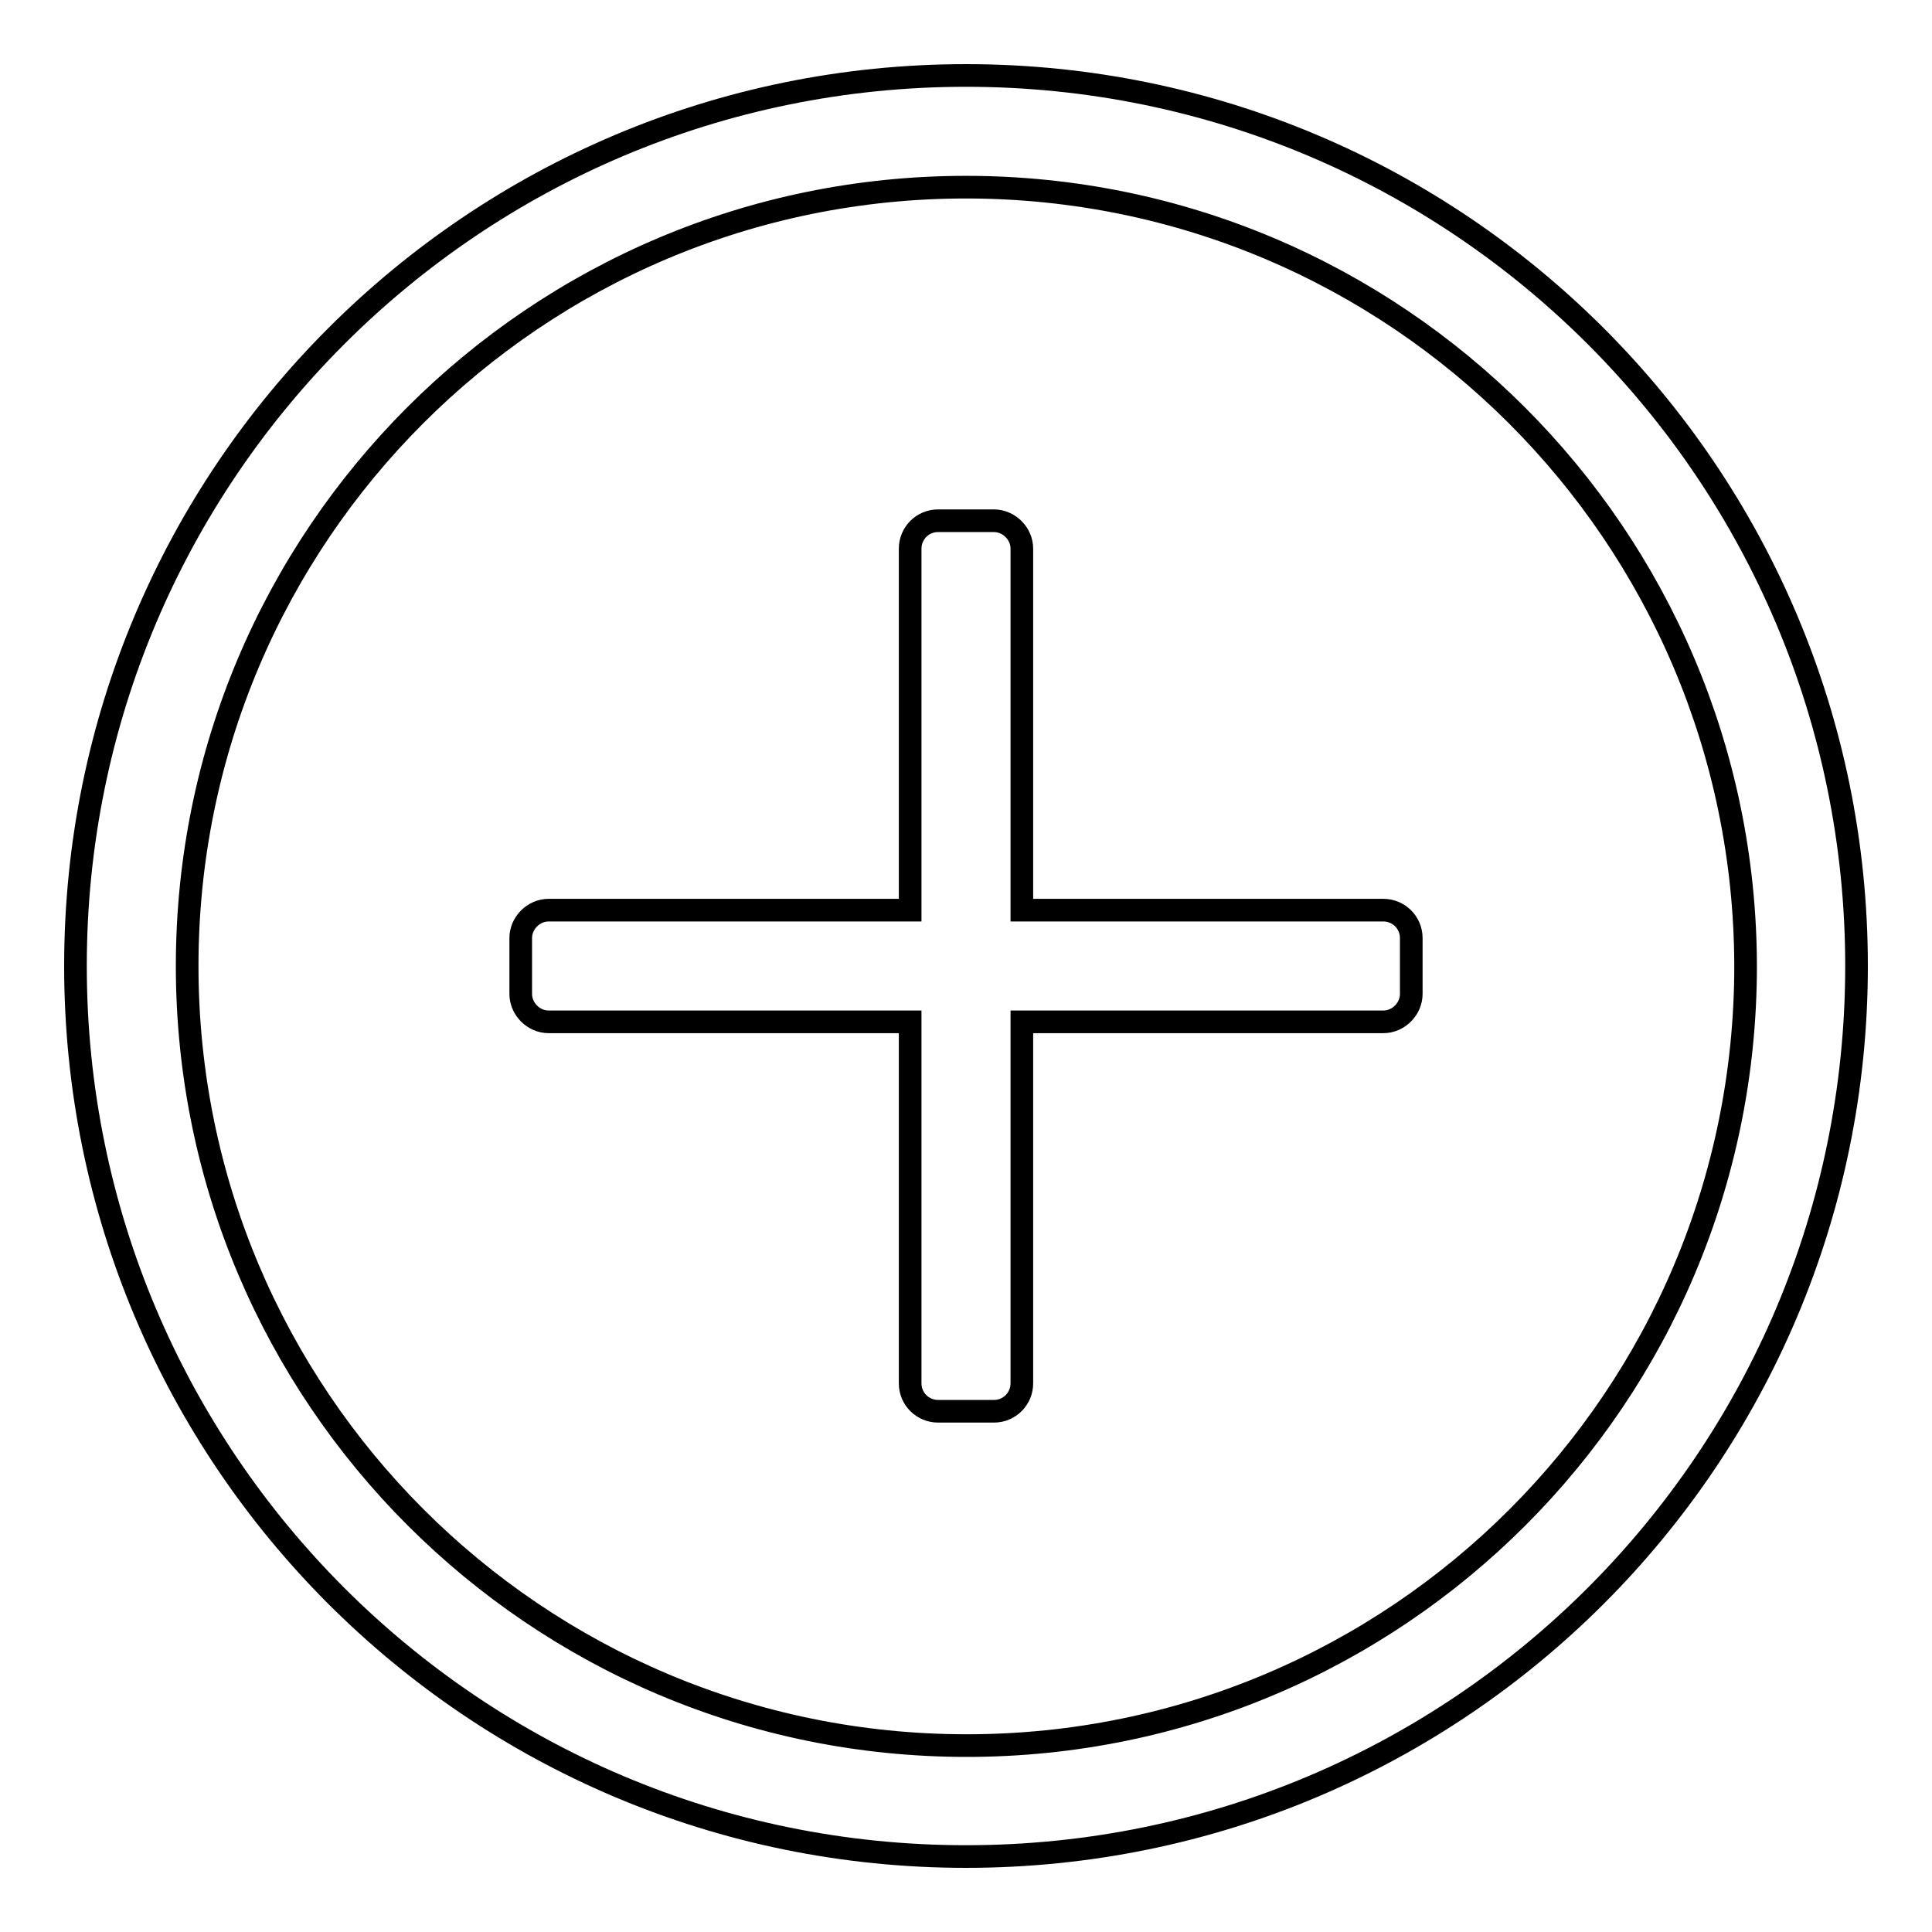
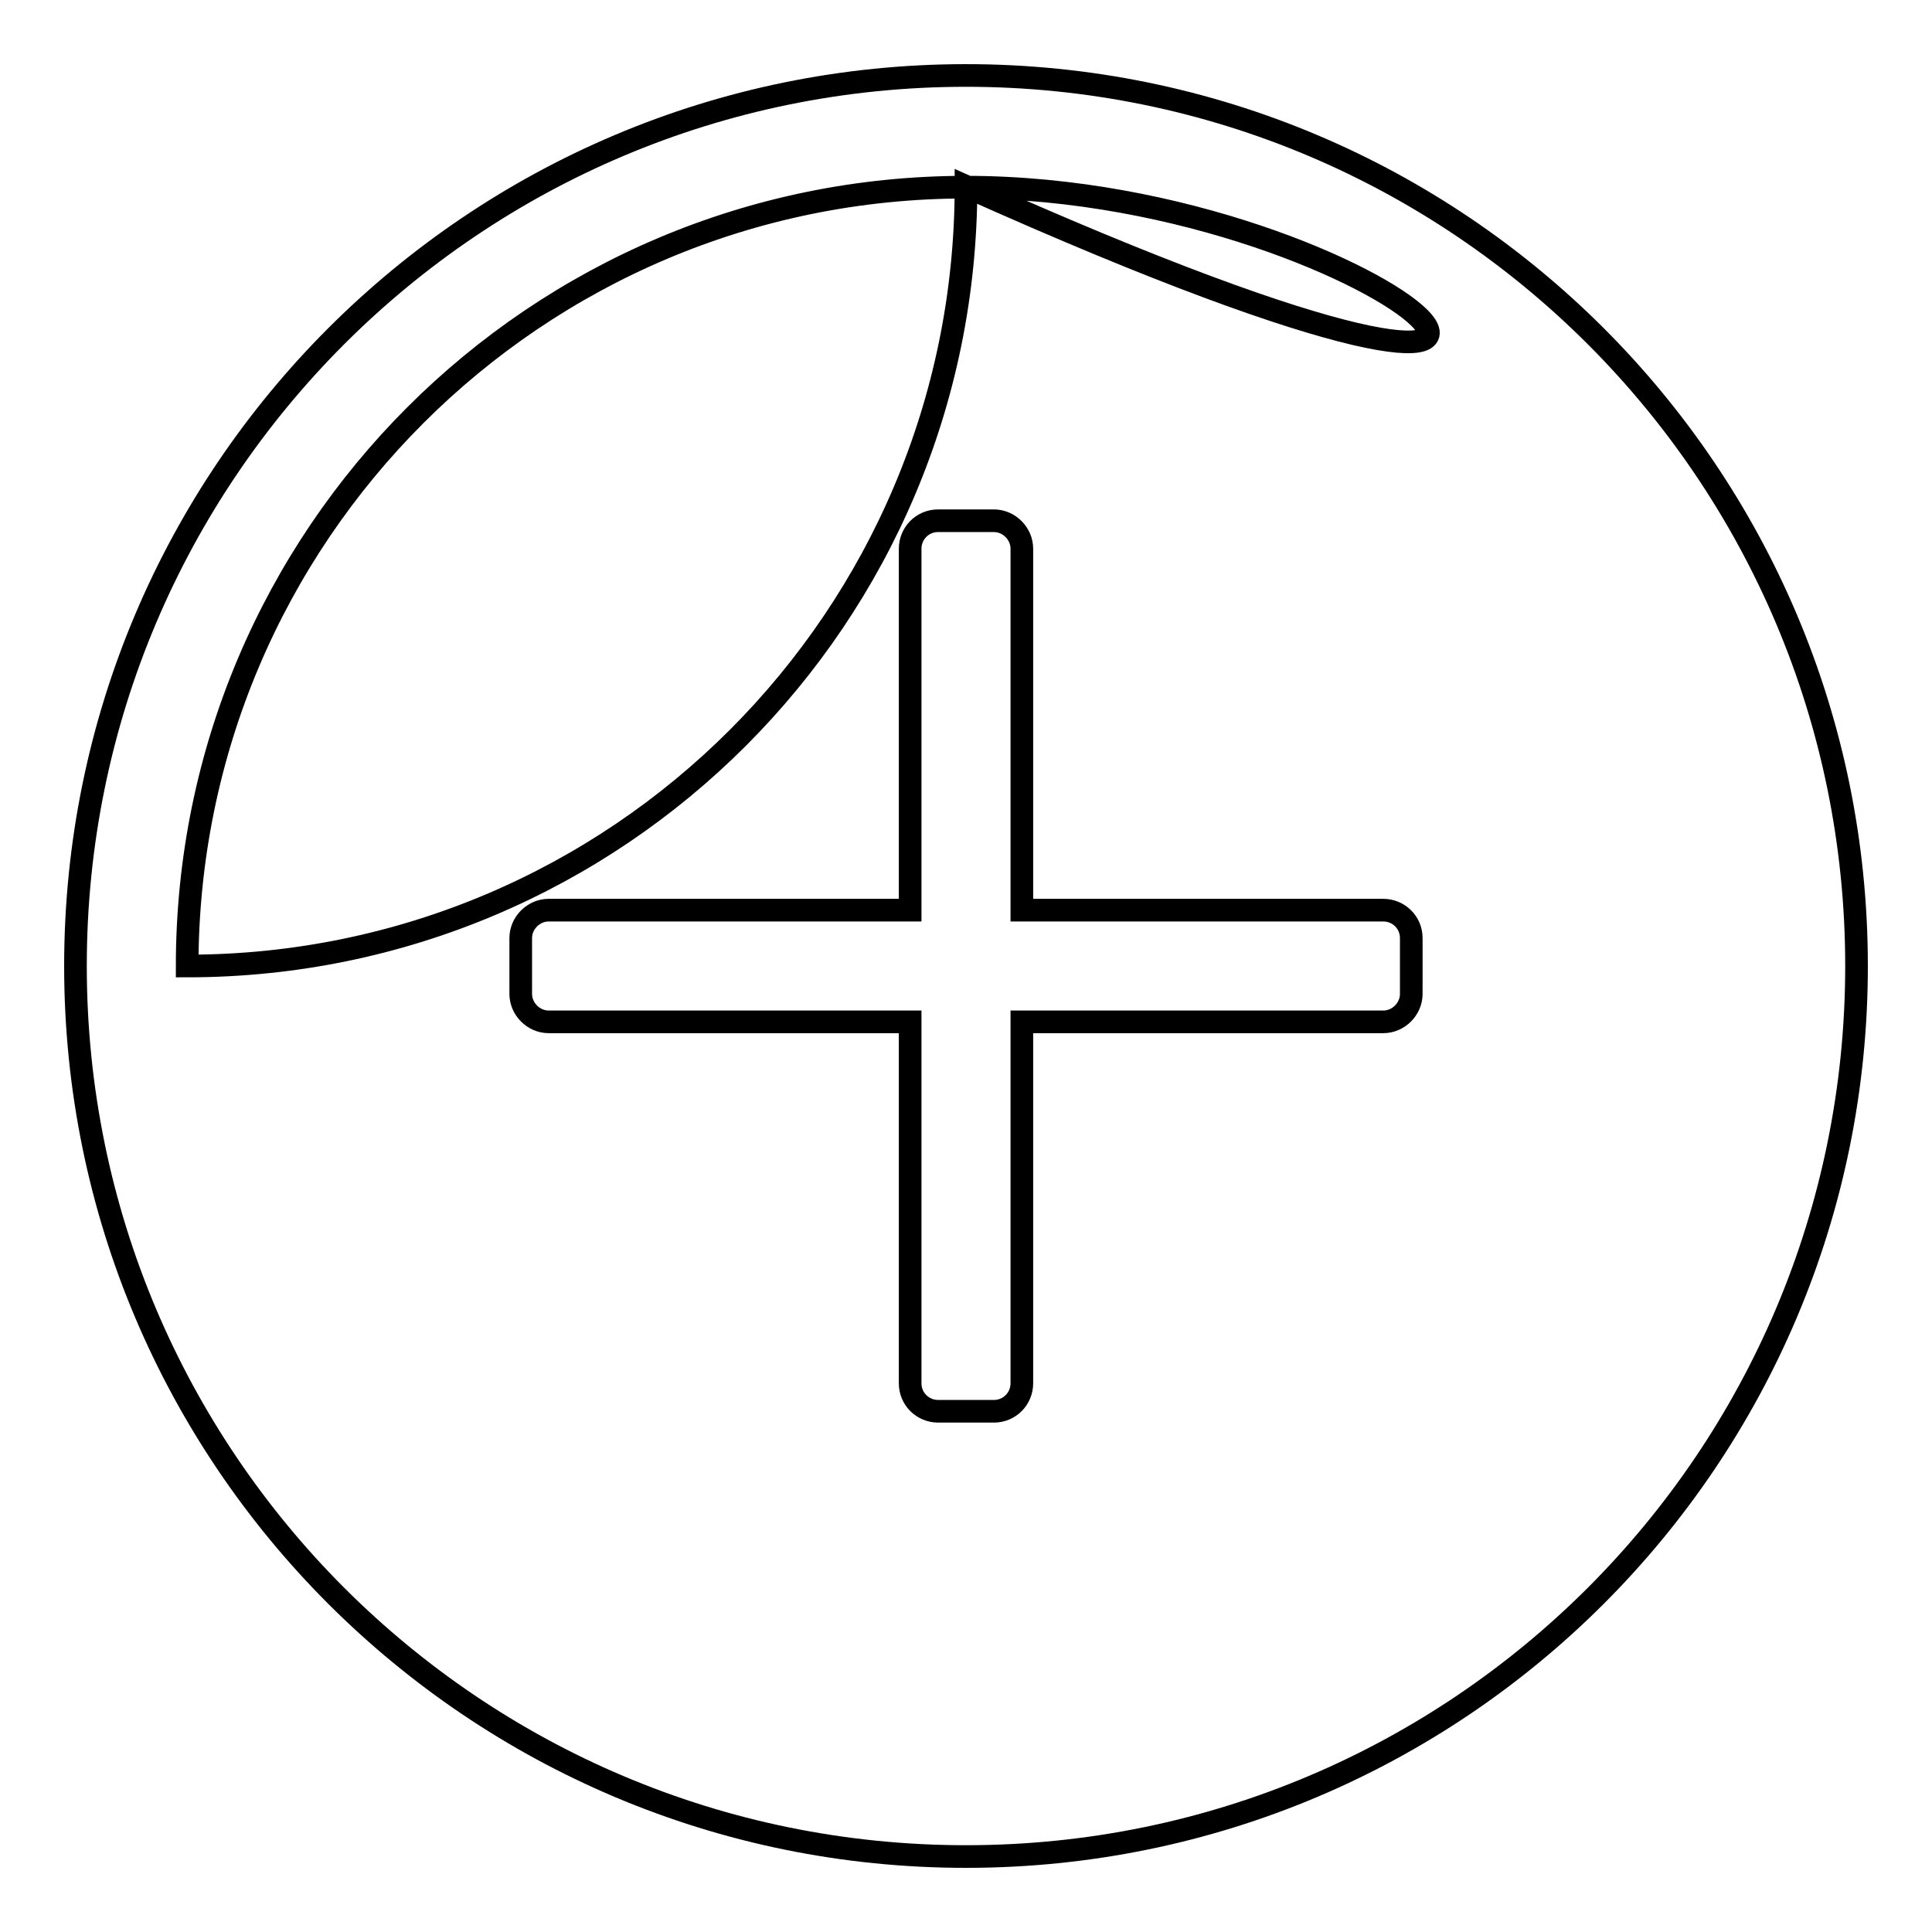
<svg xmlns="http://www.w3.org/2000/svg" version="1.1" x="0px" y="0px" viewBox="0 0 256 256" enable-background="new 0 0 256 256" xml:space="preserve">
  <g>
    <g>
-       <path stroke-width="3" fill-opacity="0" stroke="#000000" d="M128,246c-65.2,0-118-52.8-118-118C10,62.8,62.8,10,128,10c65.2,0,118,52.8,118,118C246,193.2,193.2,246,128,246 M128,24.8C71,24.8,24.8,71,24.8,128c0,57,46.2,103.3,103.3,103.3c57,0,103.2-46.2,103.2-103.3C231.2,71,185,24.8,128,24.8 M183.3,135.4h-47.9v47.9c0,2-1.6,3.7-3.7,3.7h-7.4c-2,0-3.7-1.6-3.7-3.7v-47.9H72.7c-2,0-3.7-1.7-3.7-3.7v-7.4c0-2,1.7-3.7,3.7-3.7h47.9V72.7c0-2,1.6-3.7,3.7-3.7h7.4c2,0,3.7,1.7,3.7,3.7v47.9h47.9c2,0,3.7,1.6,3.7,3.7v7.4C187,133.7,185.3,135.4,183.3,135.4" />
+       <path stroke-width="3" fill-opacity="0" stroke="#000000" d="M128,246c-65.2,0-118-52.8-118-118C10,62.8,62.8,10,128,10c65.2,0,118,52.8,118,118C246,193.2,193.2,246,128,246 M128,24.8C71,24.8,24.8,71,24.8,128c57,0,103.2-46.2,103.2-103.3C231.2,71,185,24.8,128,24.8 M183.3,135.4h-47.9v47.9c0,2-1.6,3.7-3.7,3.7h-7.4c-2,0-3.7-1.6-3.7-3.7v-47.9H72.7c-2,0-3.7-1.7-3.7-3.7v-7.4c0-2,1.7-3.7,3.7-3.7h47.9V72.7c0-2,1.6-3.7,3.7-3.7h7.4c2,0,3.7,1.7,3.7,3.7v47.9h47.9c2,0,3.7,1.6,3.7,3.7v7.4C187,133.7,185.3,135.4,183.3,135.4" />
    </g>
  </g>
</svg>